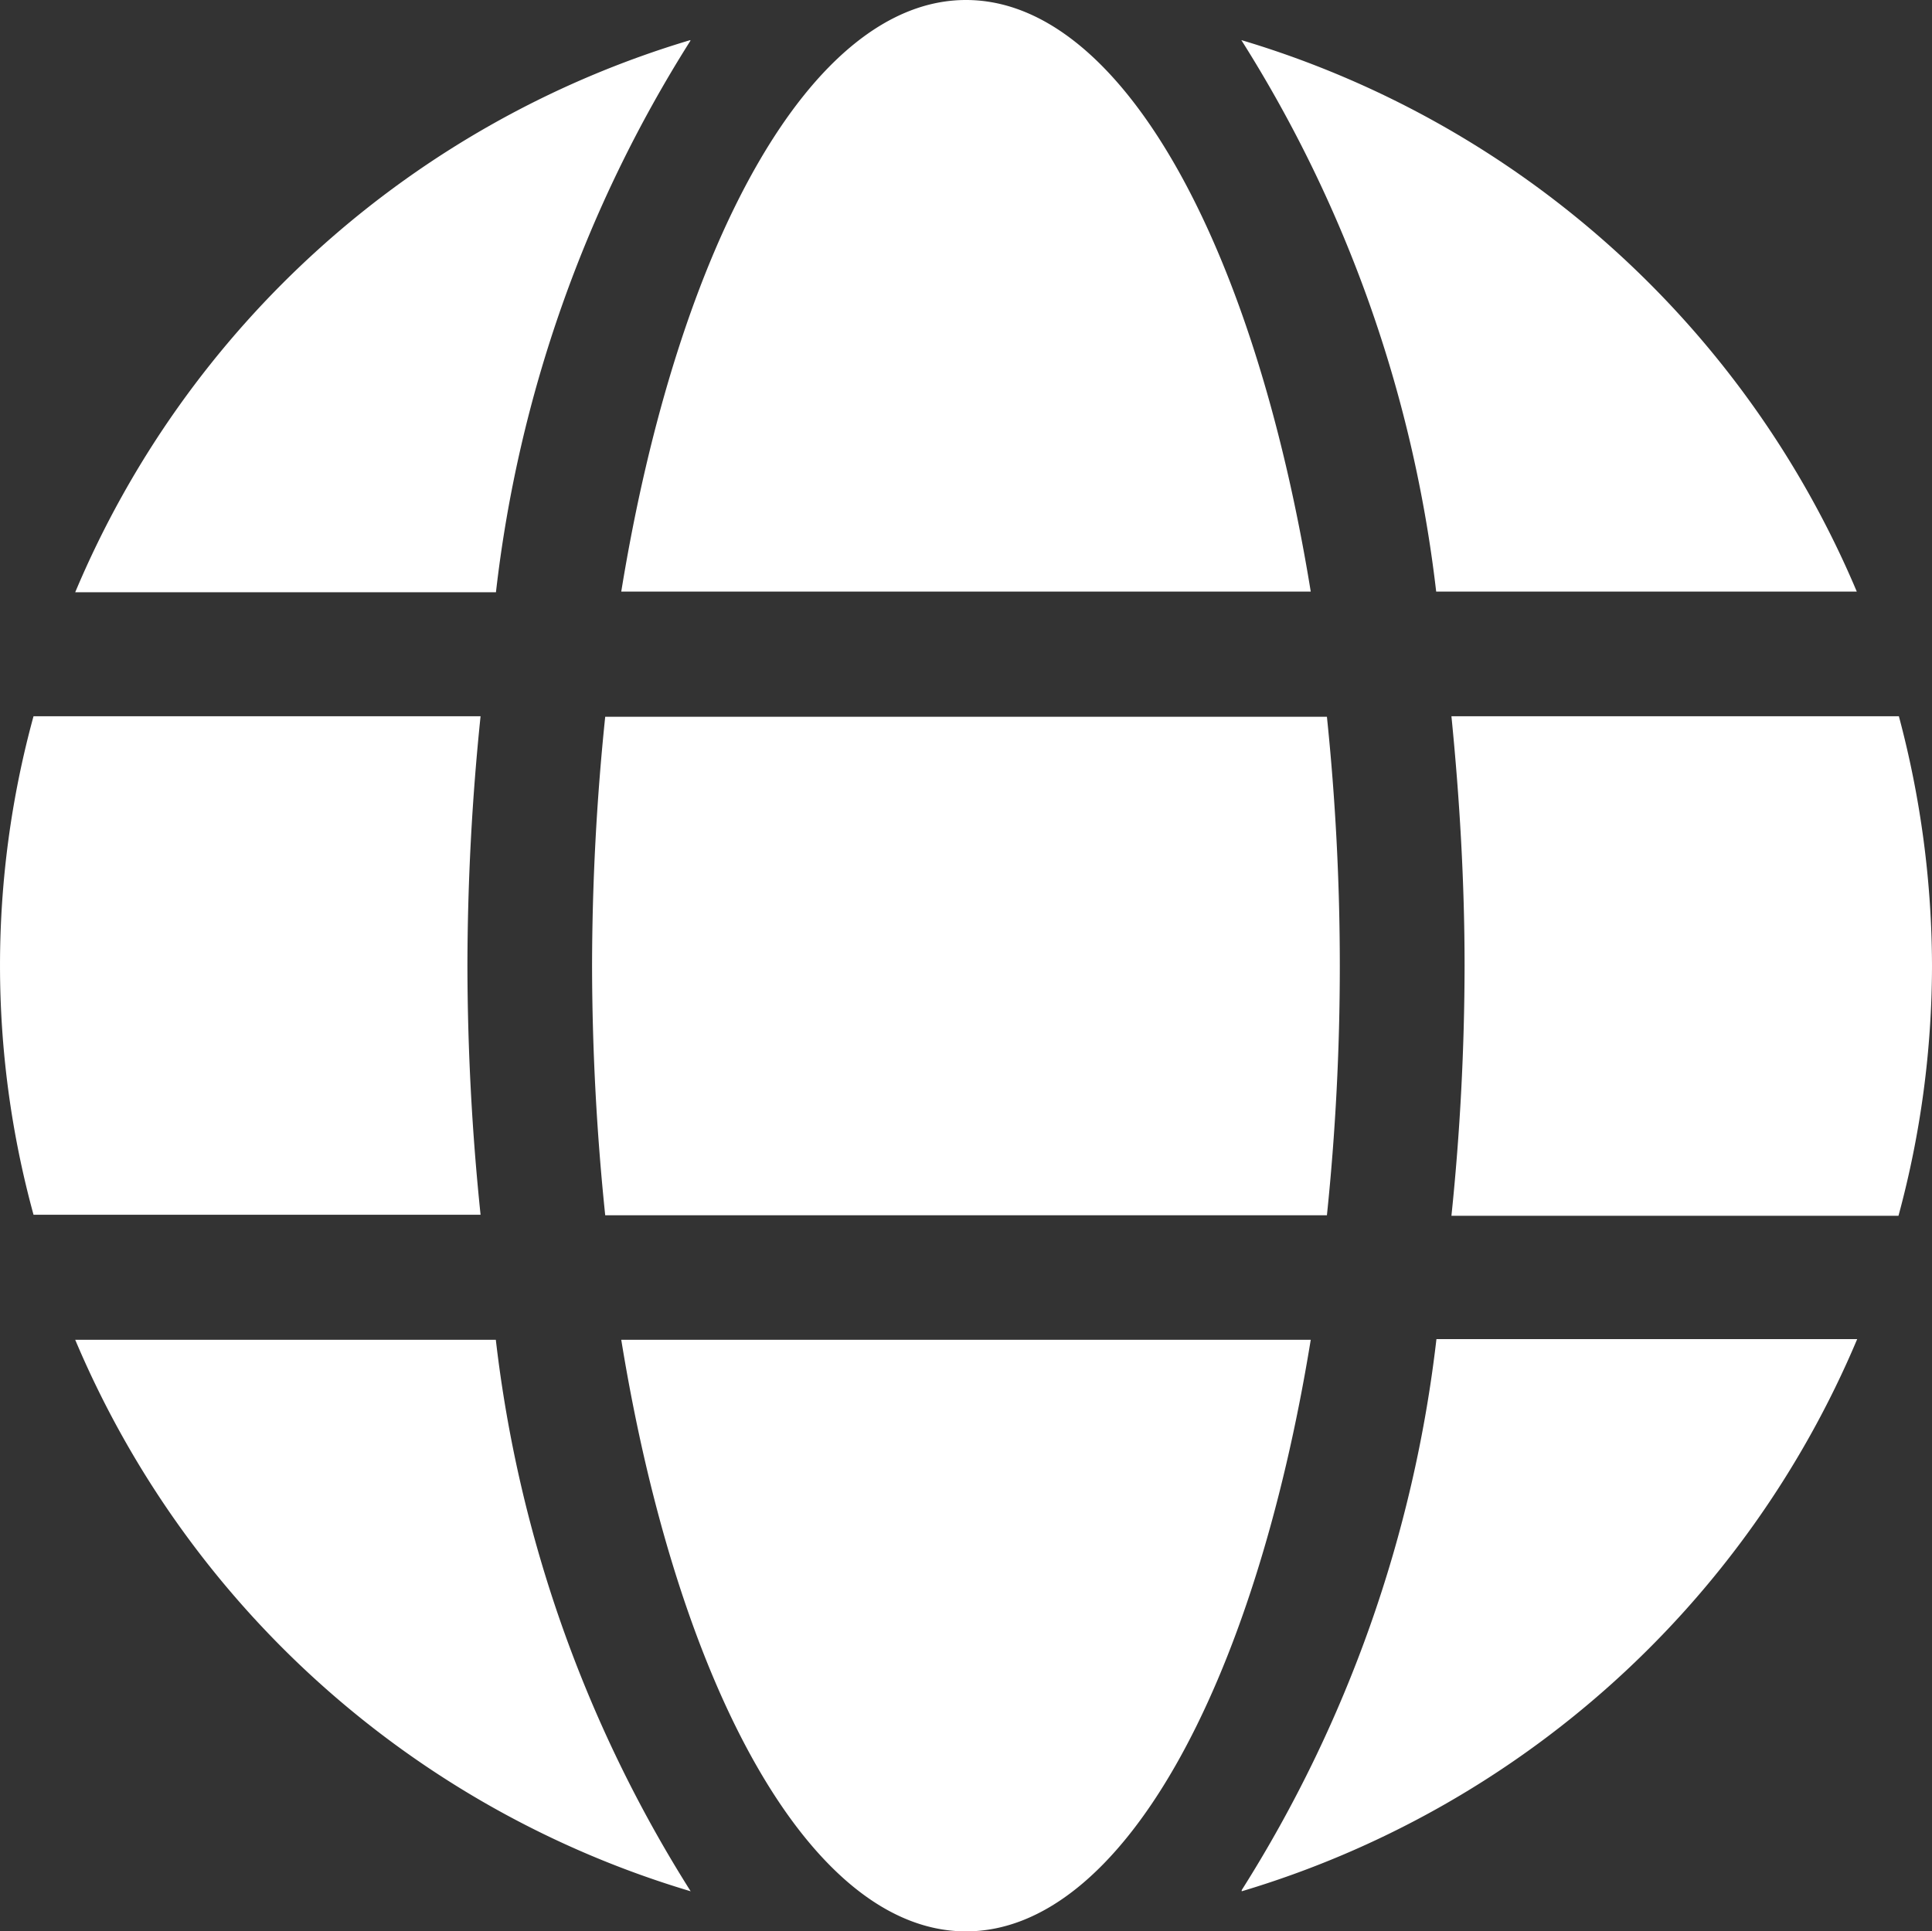
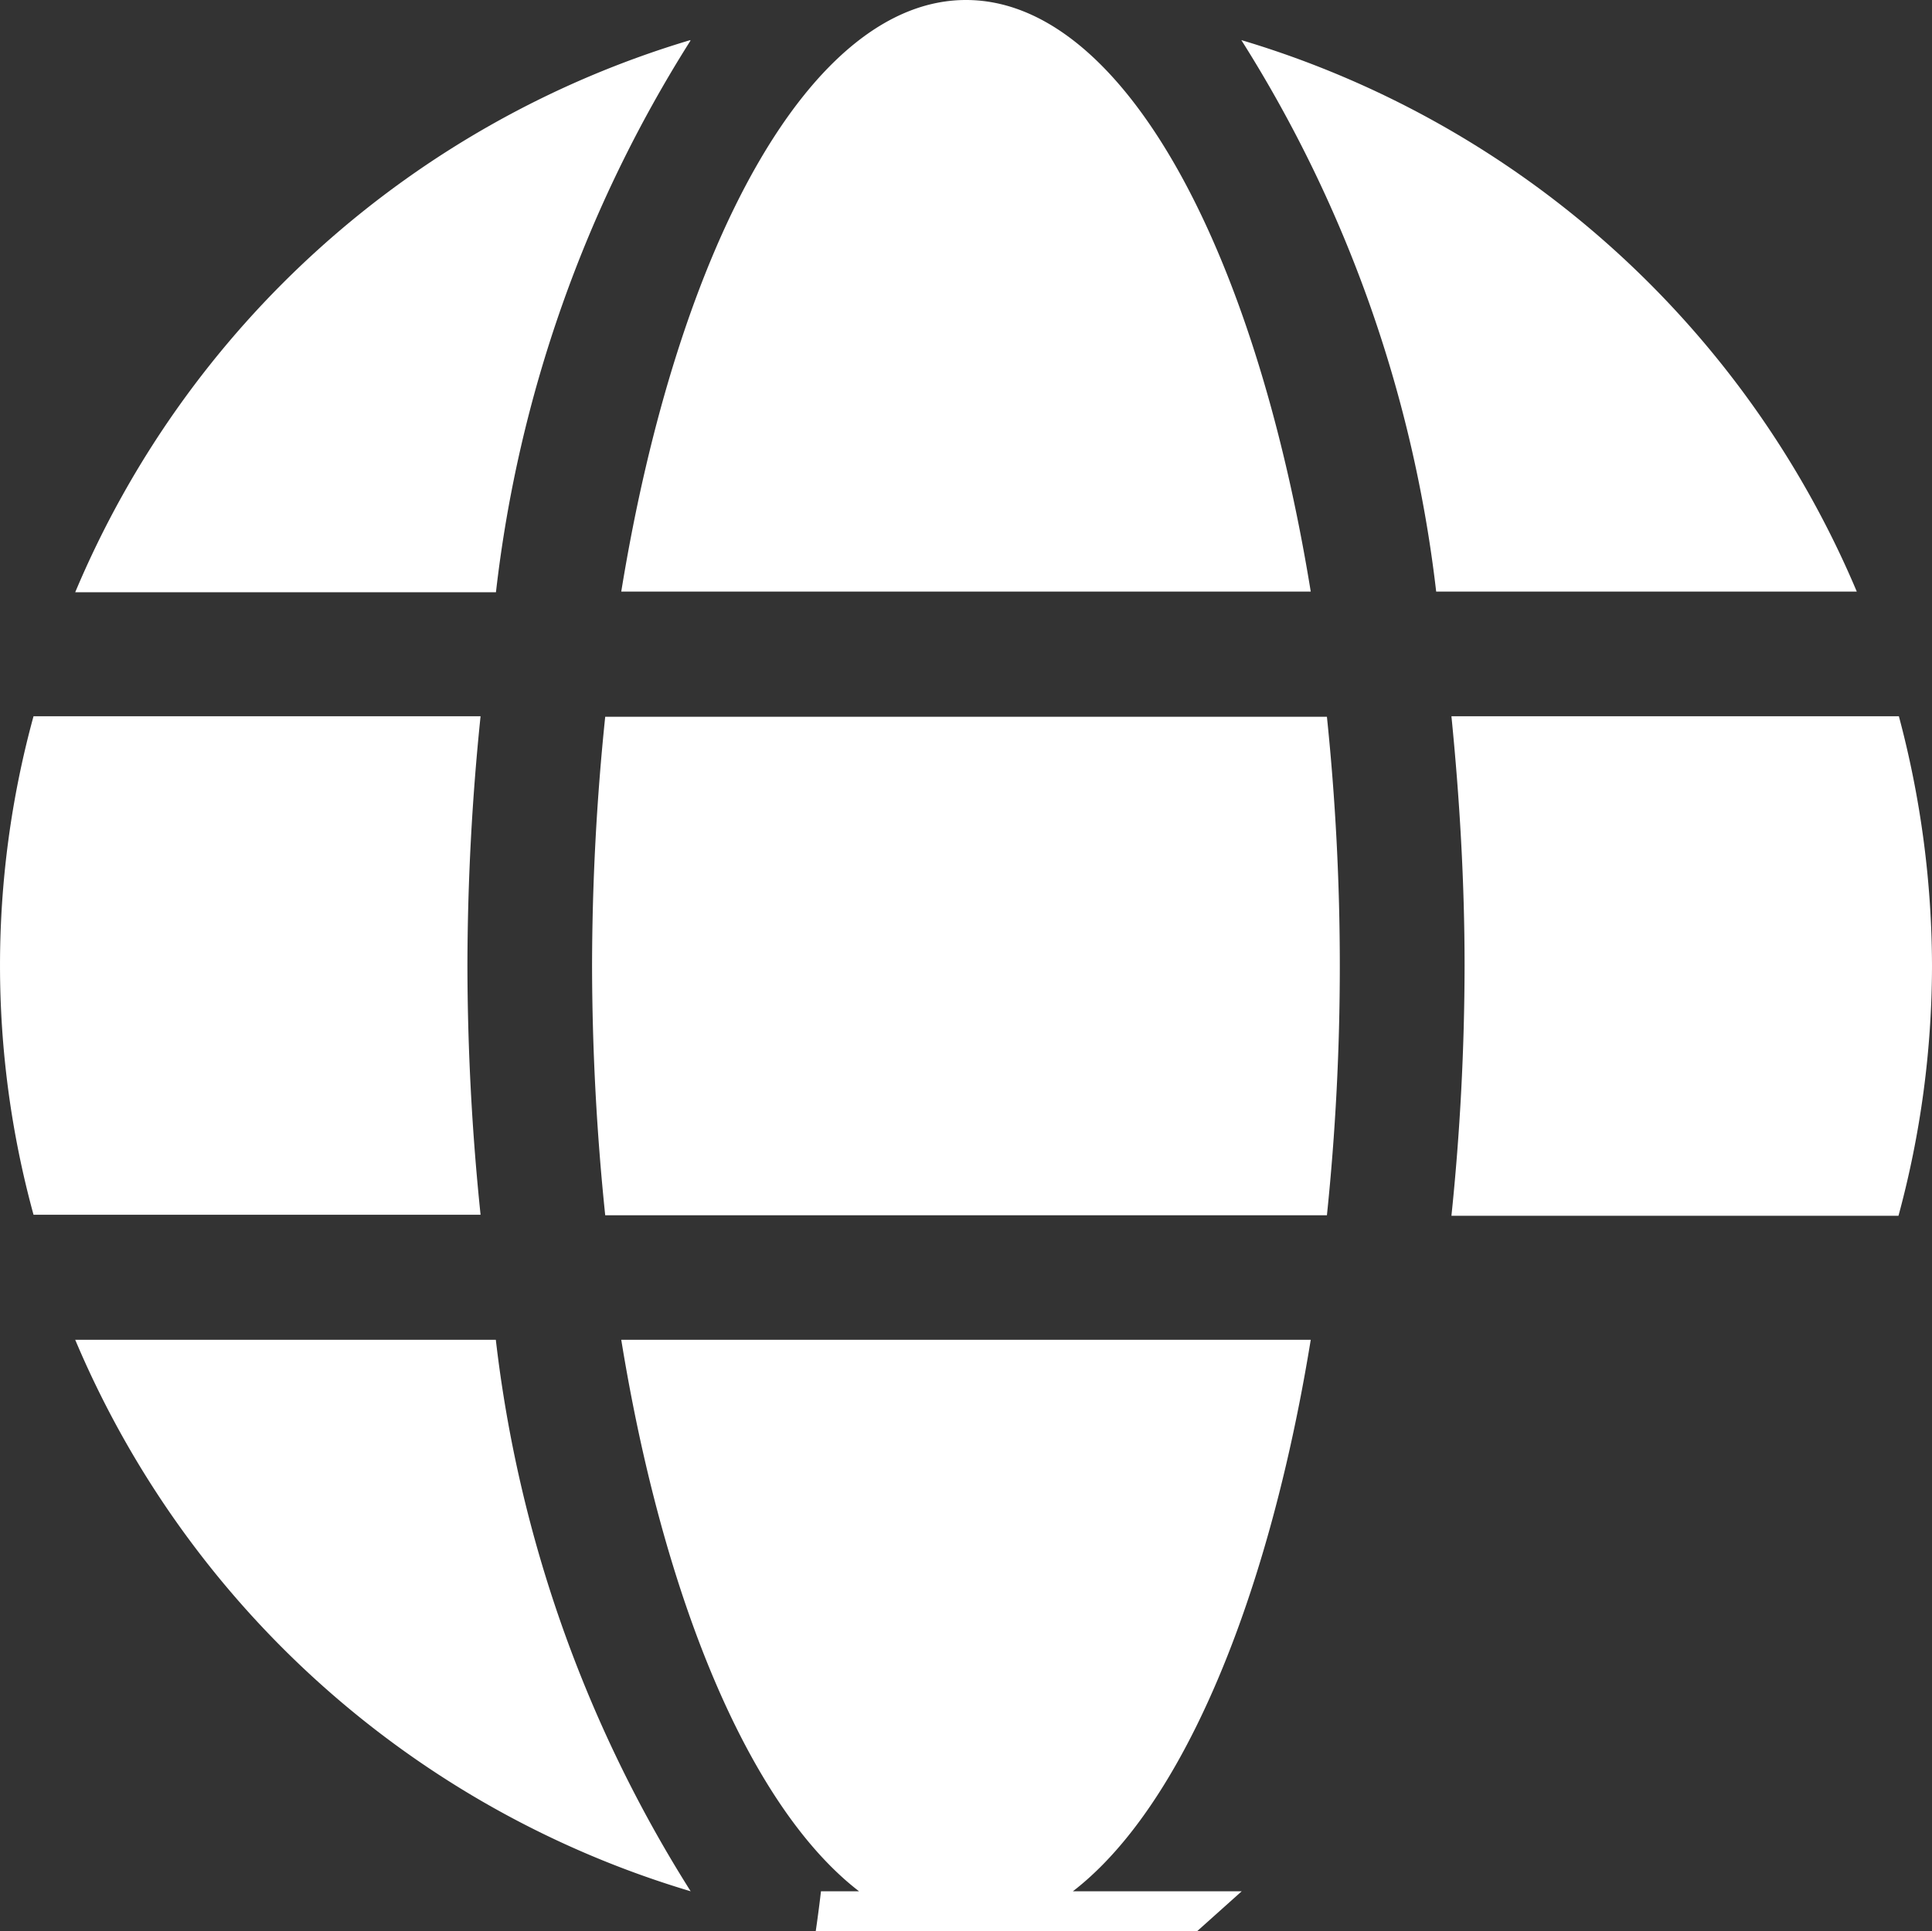
<svg xmlns="http://www.w3.org/2000/svg" width="14.694" height="14.691" viewBox="0 0 14.694 14.691">
  <rect x="0" y="0" width="14.694" height="14.691" fill="#333333" stroke="none" />
-   <path id="Trazado_1632" data-name="Trazado 1632" d="M739.947,38.586c-.43-2.646-1.443-4.5-2.622-4.5s-2.192,1.857-2.622,4.5Zm-5.466,2.844a18.672,18.672,0,0,0,.1,1.9h5.489a18.38,18.38,0,0,0,0-3.792h-5.489a18.621,18.621,0,0,0-.1,1.892Zm9.619-2.844a7.361,7.361,0,0,0-4.681-4.195,10,10,0,0,1,1.482,4.195Zm-8.872-4.195a7.356,7.356,0,0,0-4.678,4.2h3.2a9.957,9.957,0,0,1,1.479-4.195Zm9.189,5.143h-3.4c.062.622.1,1.259.1,1.9a18.687,18.687,0,0,1-.1,1.9h3.4a7.289,7.289,0,0,0,.255-1.9,7.4,7.4,0,0,0-.252-1.9Zm-10.884,1.9a18.733,18.733,0,0,1,.1-1.9h-3.4a7.178,7.178,0,0,0,0,3.792h3.4a18.619,18.619,0,0,1-.1-1.9Zm1.17,2.843c.43,2.646,1.443,4.5,2.622,4.5s2.192-1.857,2.622-4.5Zm4.719,4.195a7.369,7.369,0,0,0,4.681-4.2h-3.2a9.984,9.984,0,0,1-1.481,4.191Zm-8.872-4.195a7.361,7.361,0,0,0,4.681,4.195,10,10,0,0,1-1.482-4.195Z" transform="translate(-729.978 -34.086)" fill="#fff" />
+   <path id="Trazado_1632" data-name="Trazado 1632" d="M739.947,38.586c-.43-2.646-1.443-4.5-2.622-4.5s-2.192,1.857-2.622,4.5Zm-5.466,2.844a18.672,18.672,0,0,0,.1,1.9h5.489a18.38,18.38,0,0,0,0-3.792h-5.489a18.621,18.621,0,0,0-.1,1.892Zm9.619-2.844a7.361,7.361,0,0,0-4.681-4.195,10,10,0,0,1,1.482,4.195Zm-8.872-4.195a7.356,7.356,0,0,0-4.678,4.2h3.2a9.957,9.957,0,0,1,1.479-4.195Zm9.189,5.143h-3.4c.062.622.1,1.259.1,1.9a18.687,18.687,0,0,1-.1,1.9h3.4a7.289,7.289,0,0,0,.255-1.9,7.4,7.4,0,0,0-.252-1.9Zm-10.884,1.9a18.733,18.733,0,0,1,.1-1.9h-3.4a7.178,7.178,0,0,0,0,3.792h3.4a18.619,18.619,0,0,1-.1-1.9Zm1.17,2.843c.43,2.646,1.443,4.5,2.622,4.5s2.192-1.857,2.622-4.5Zm4.719,4.195h-3.2a9.984,9.984,0,0,1-1.481,4.191Zm-8.872-4.195a7.361,7.361,0,0,0,4.681,4.195,10,10,0,0,1-1.482-4.195Z" transform="translate(-729.978 -34.086)" fill="#fff" />
</svg>